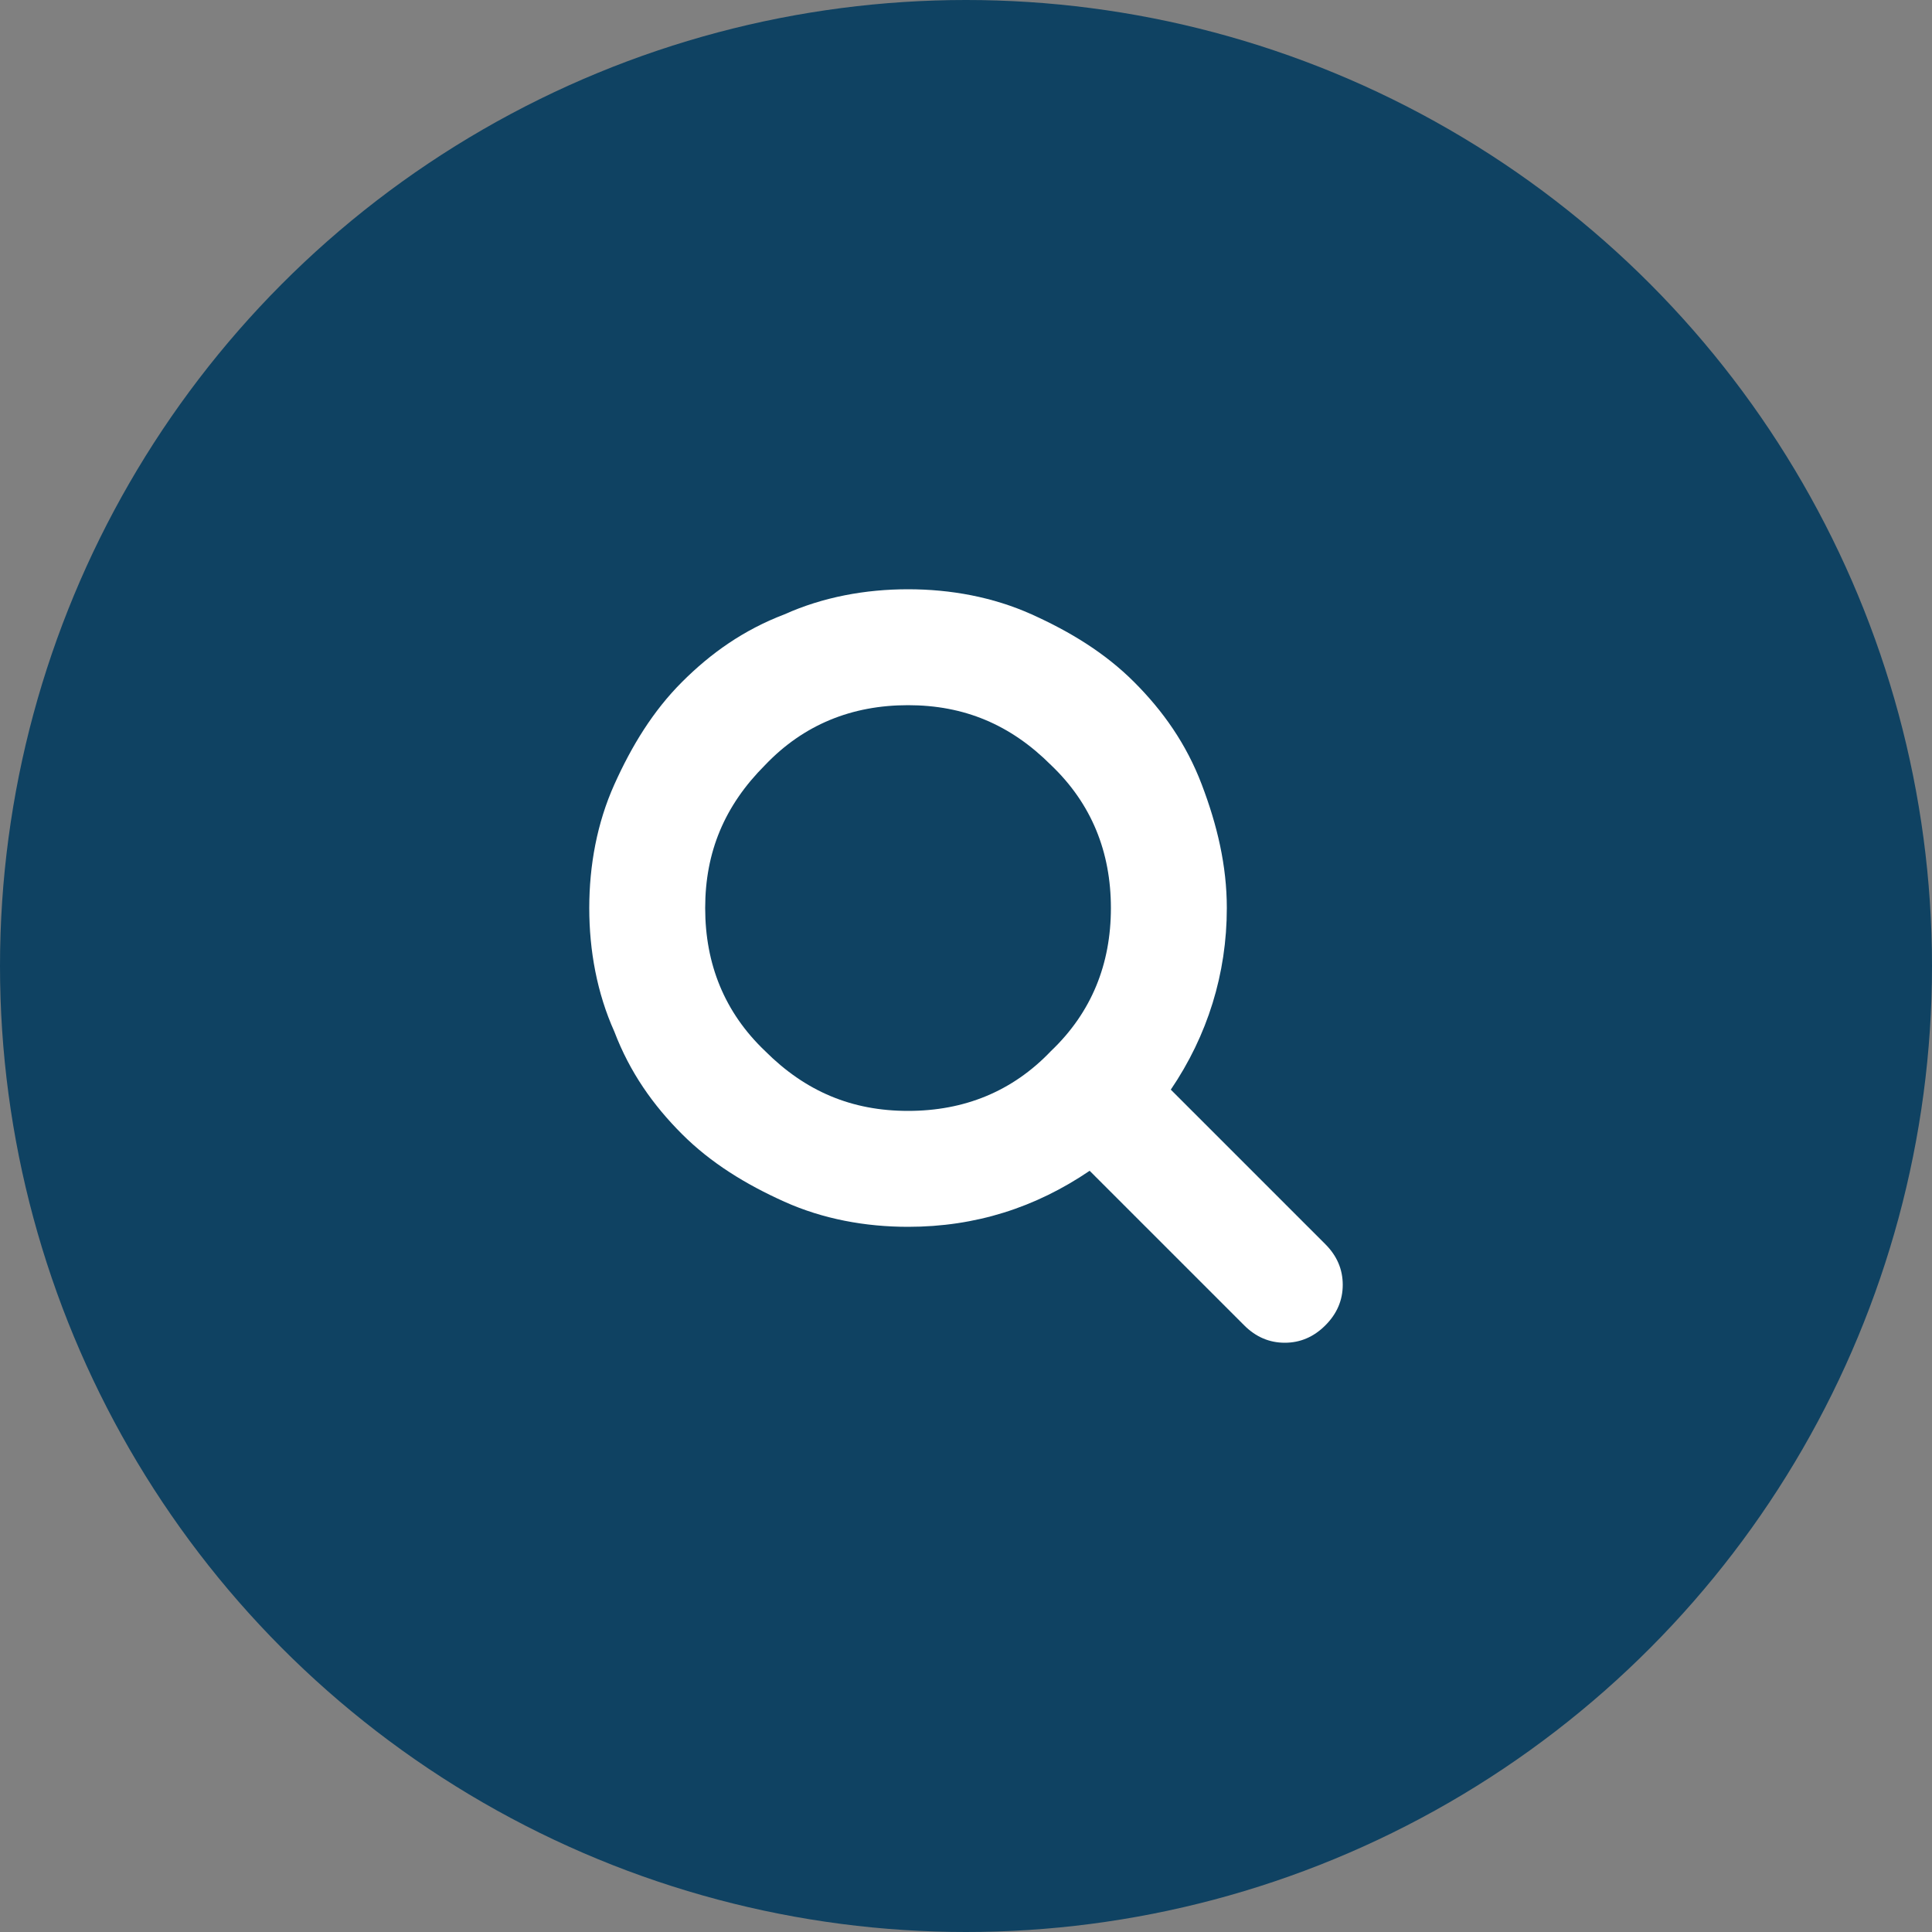
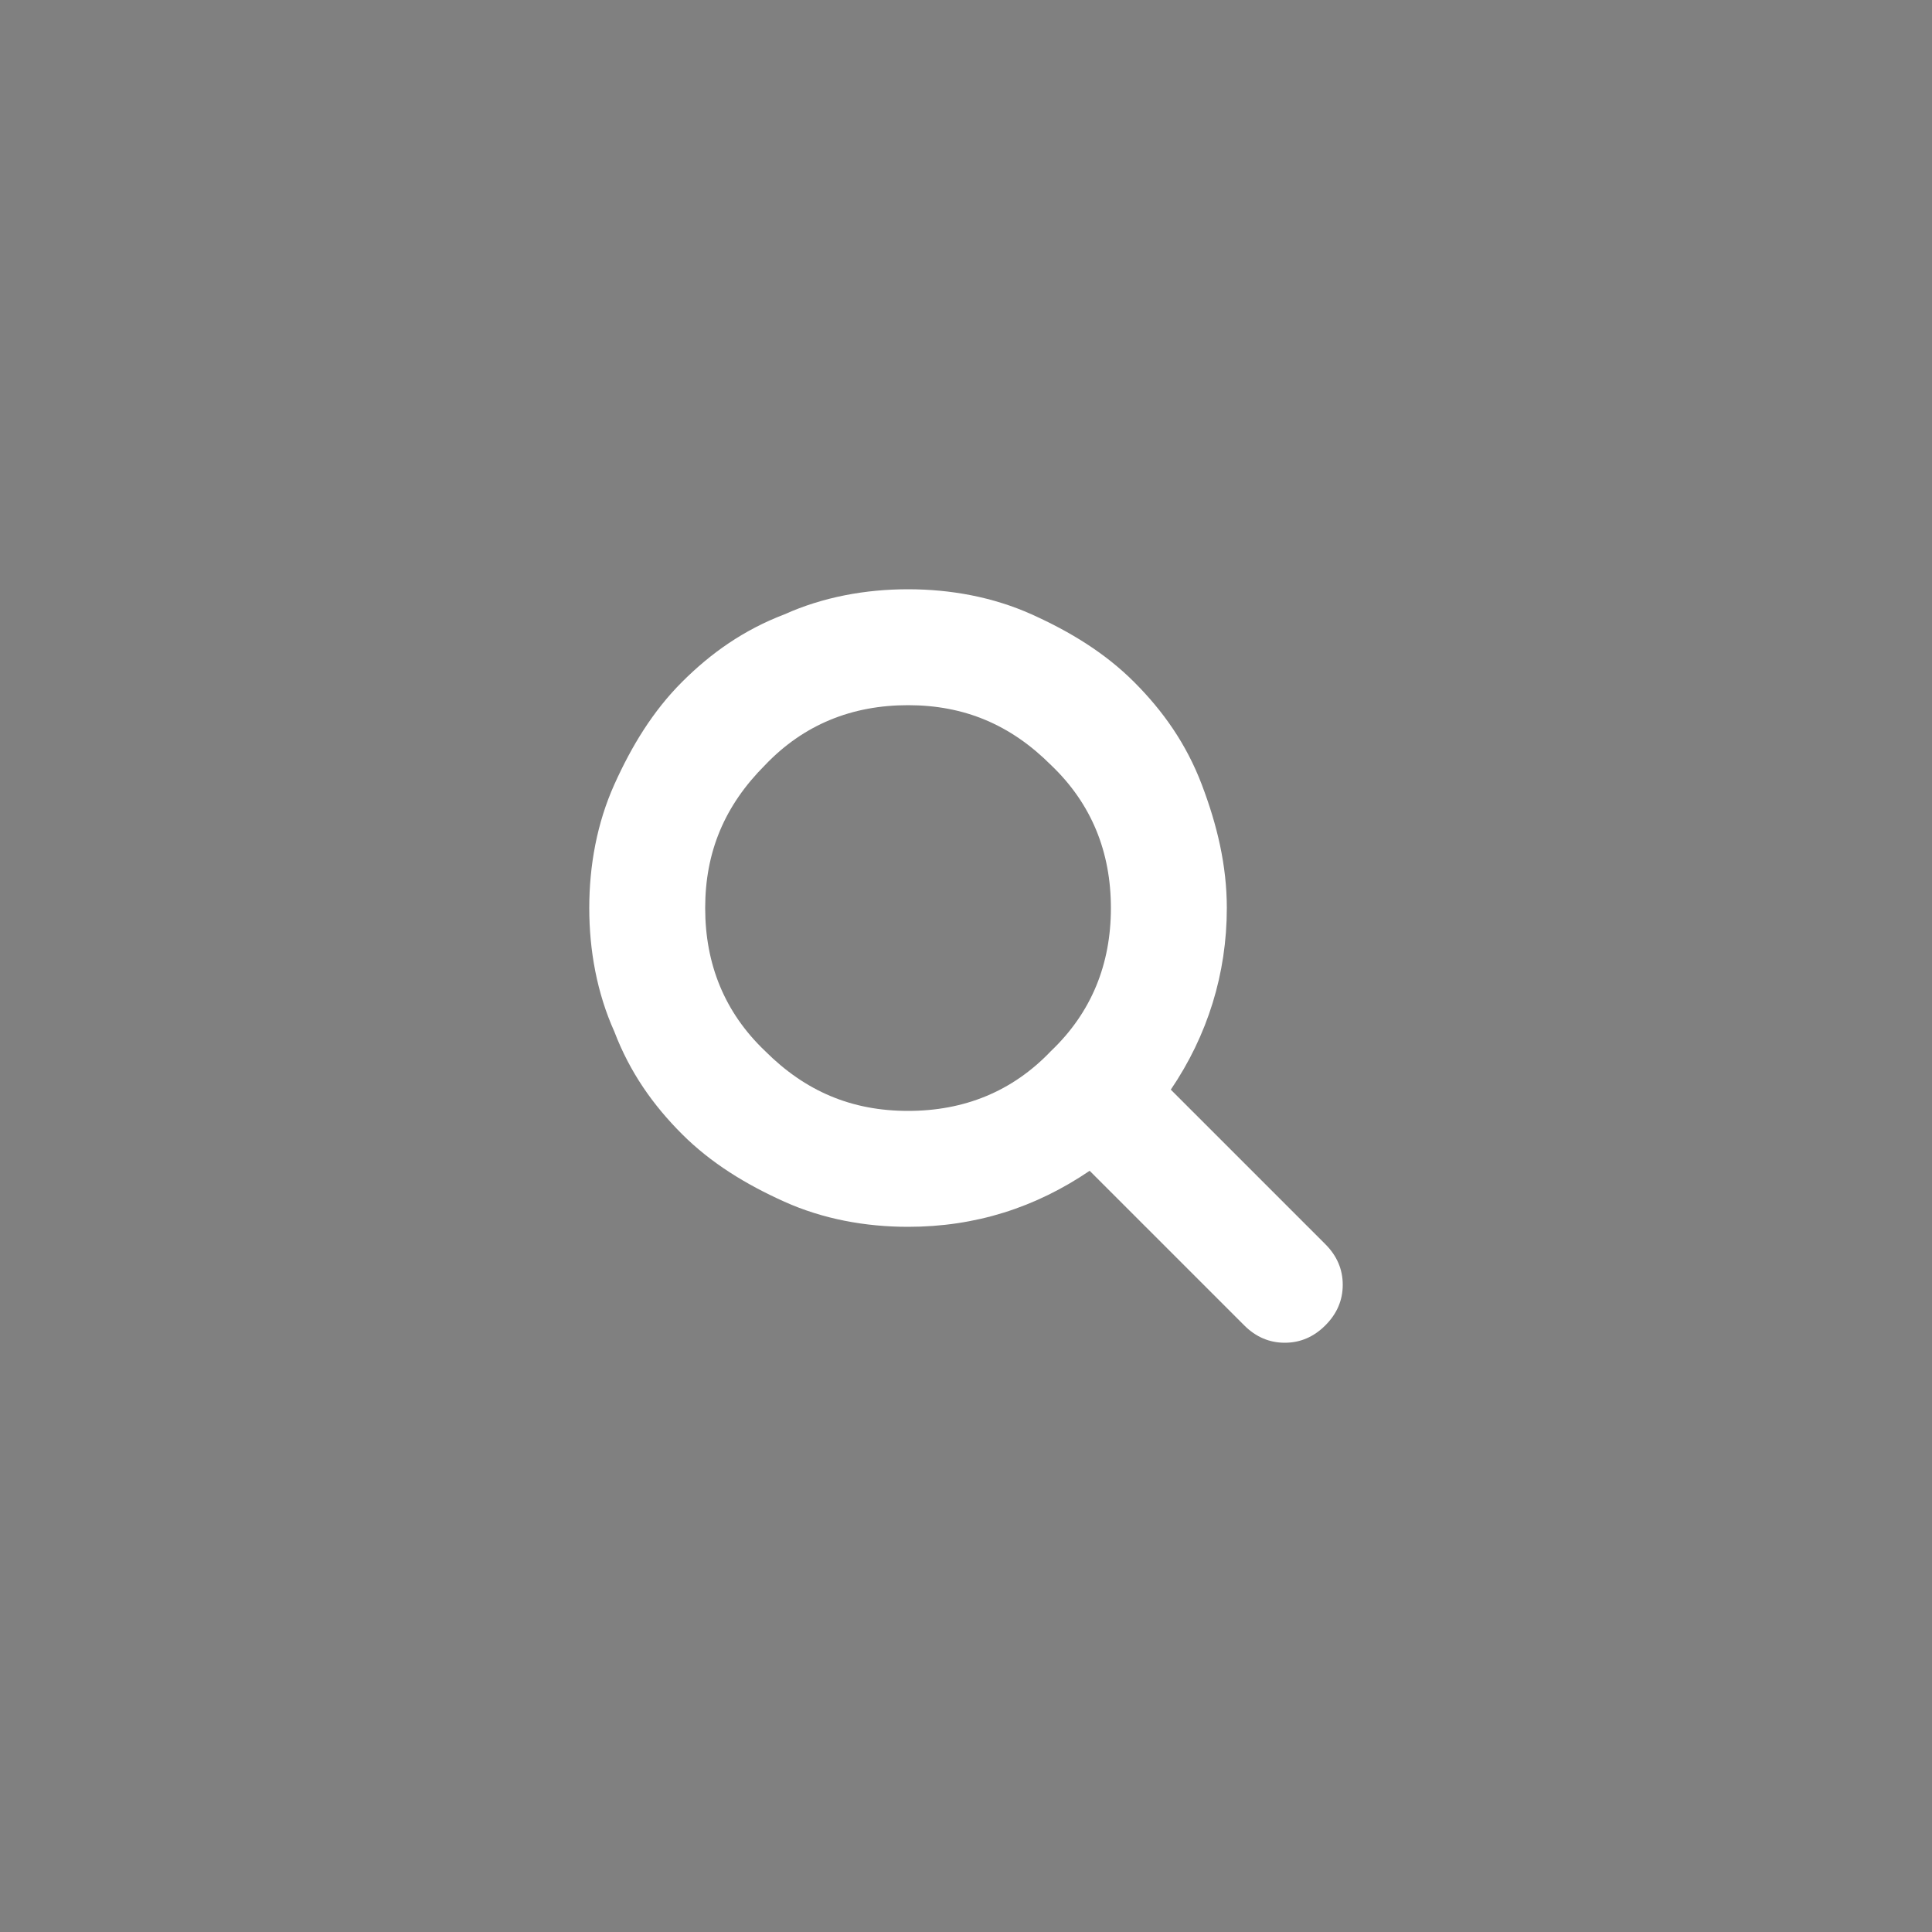
<svg xmlns="http://www.w3.org/2000/svg" version="1.1" id="Layer_1" x="0px" y="0px" viewBox="0 0 100 100" style="enable-background:new 0 0 100 100;" xml:space="preserve">
  <rect x="0" y="0" width="100" height="100" fill="#808080" stroke="none" />
  <style type="text/css">
	.st0{fill:#0F4262;}
	.st1{fill:#FFFFFF;}
</style>
-   <circle class="st0" cx="50" cy="50" r="50" />
  <path class="st1" d="M57.5,47c0-2.9-1-5.4-3.1-7.4c-2.1-2.1-4.5-3.1-7.4-3.1c-2.9,0-5.4,1-7.4,3.1c-2.1,2.1-3.1,4.5-3.1,7.4  c0,2.9,1,5.4,3.1,7.4c2.1,2.1,4.5,3.1,7.4,3.1c2.9,0,5.4-1,7.4-3.1C56.5,52.4,57.5,49.9,57.5,47z M69.5,66.5c0,0.8-0.3,1.5-0.9,2.1  s-1.3,0.9-2.1,0.9c-0.8,0-1.5-0.3-2.1-0.9l-8-8c-2.8,1.9-5.9,2.9-9.4,2.9c-2.2,0-4.4-0.4-6.4-1.3s-3.8-2-5.3-3.5  c-1.5-1.5-2.7-3.2-3.5-5.3c-0.9-2-1.3-4.2-1.3-6.4s0.4-4.4,1.3-6.4c0.9-2,2-3.8,3.5-5.3c1.5-1.5,3.2-2.7,5.3-3.5  c2-0.9,4.2-1.3,6.4-1.3s4.4,0.4,6.4,1.3c2,0.9,3.8,2,5.3,3.5c1.5,1.5,2.7,3.2,3.5,5.3s1.3,4.2,1.3,6.4c0,3.4-1,6.6-2.9,9.4l8,8  C69.2,65,69.5,65.7,69.5,66.5z" />
</svg>